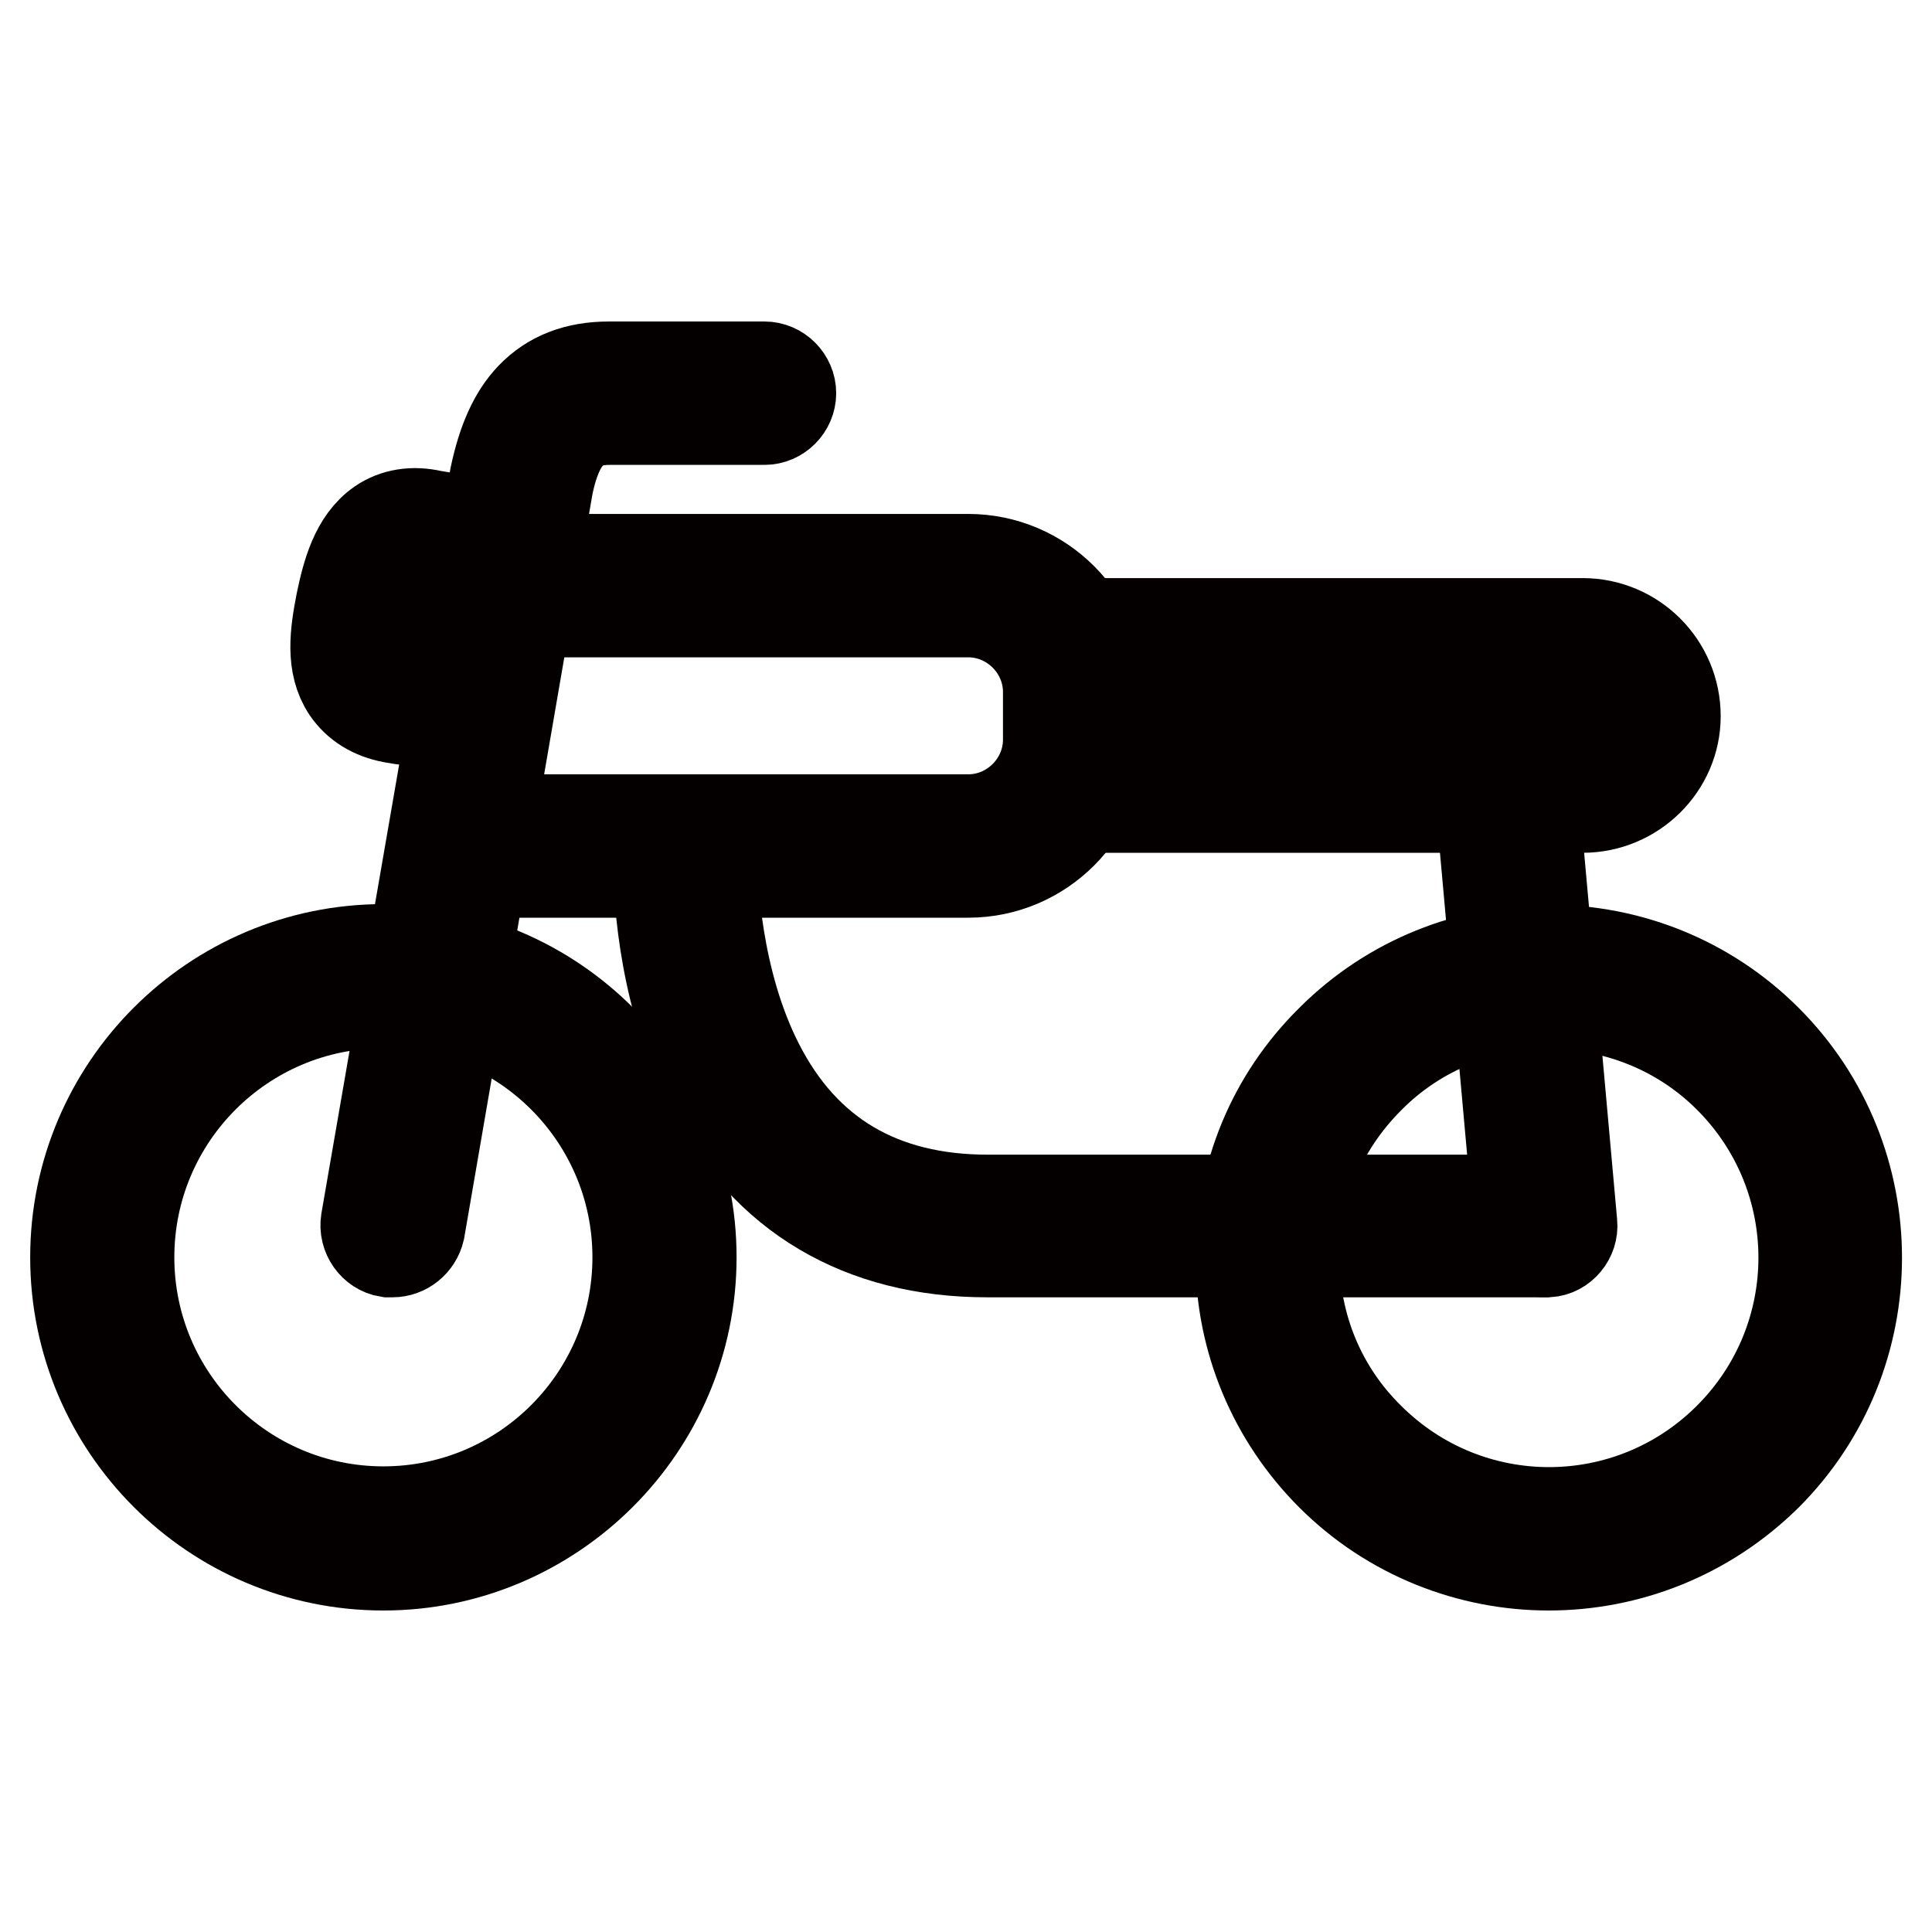
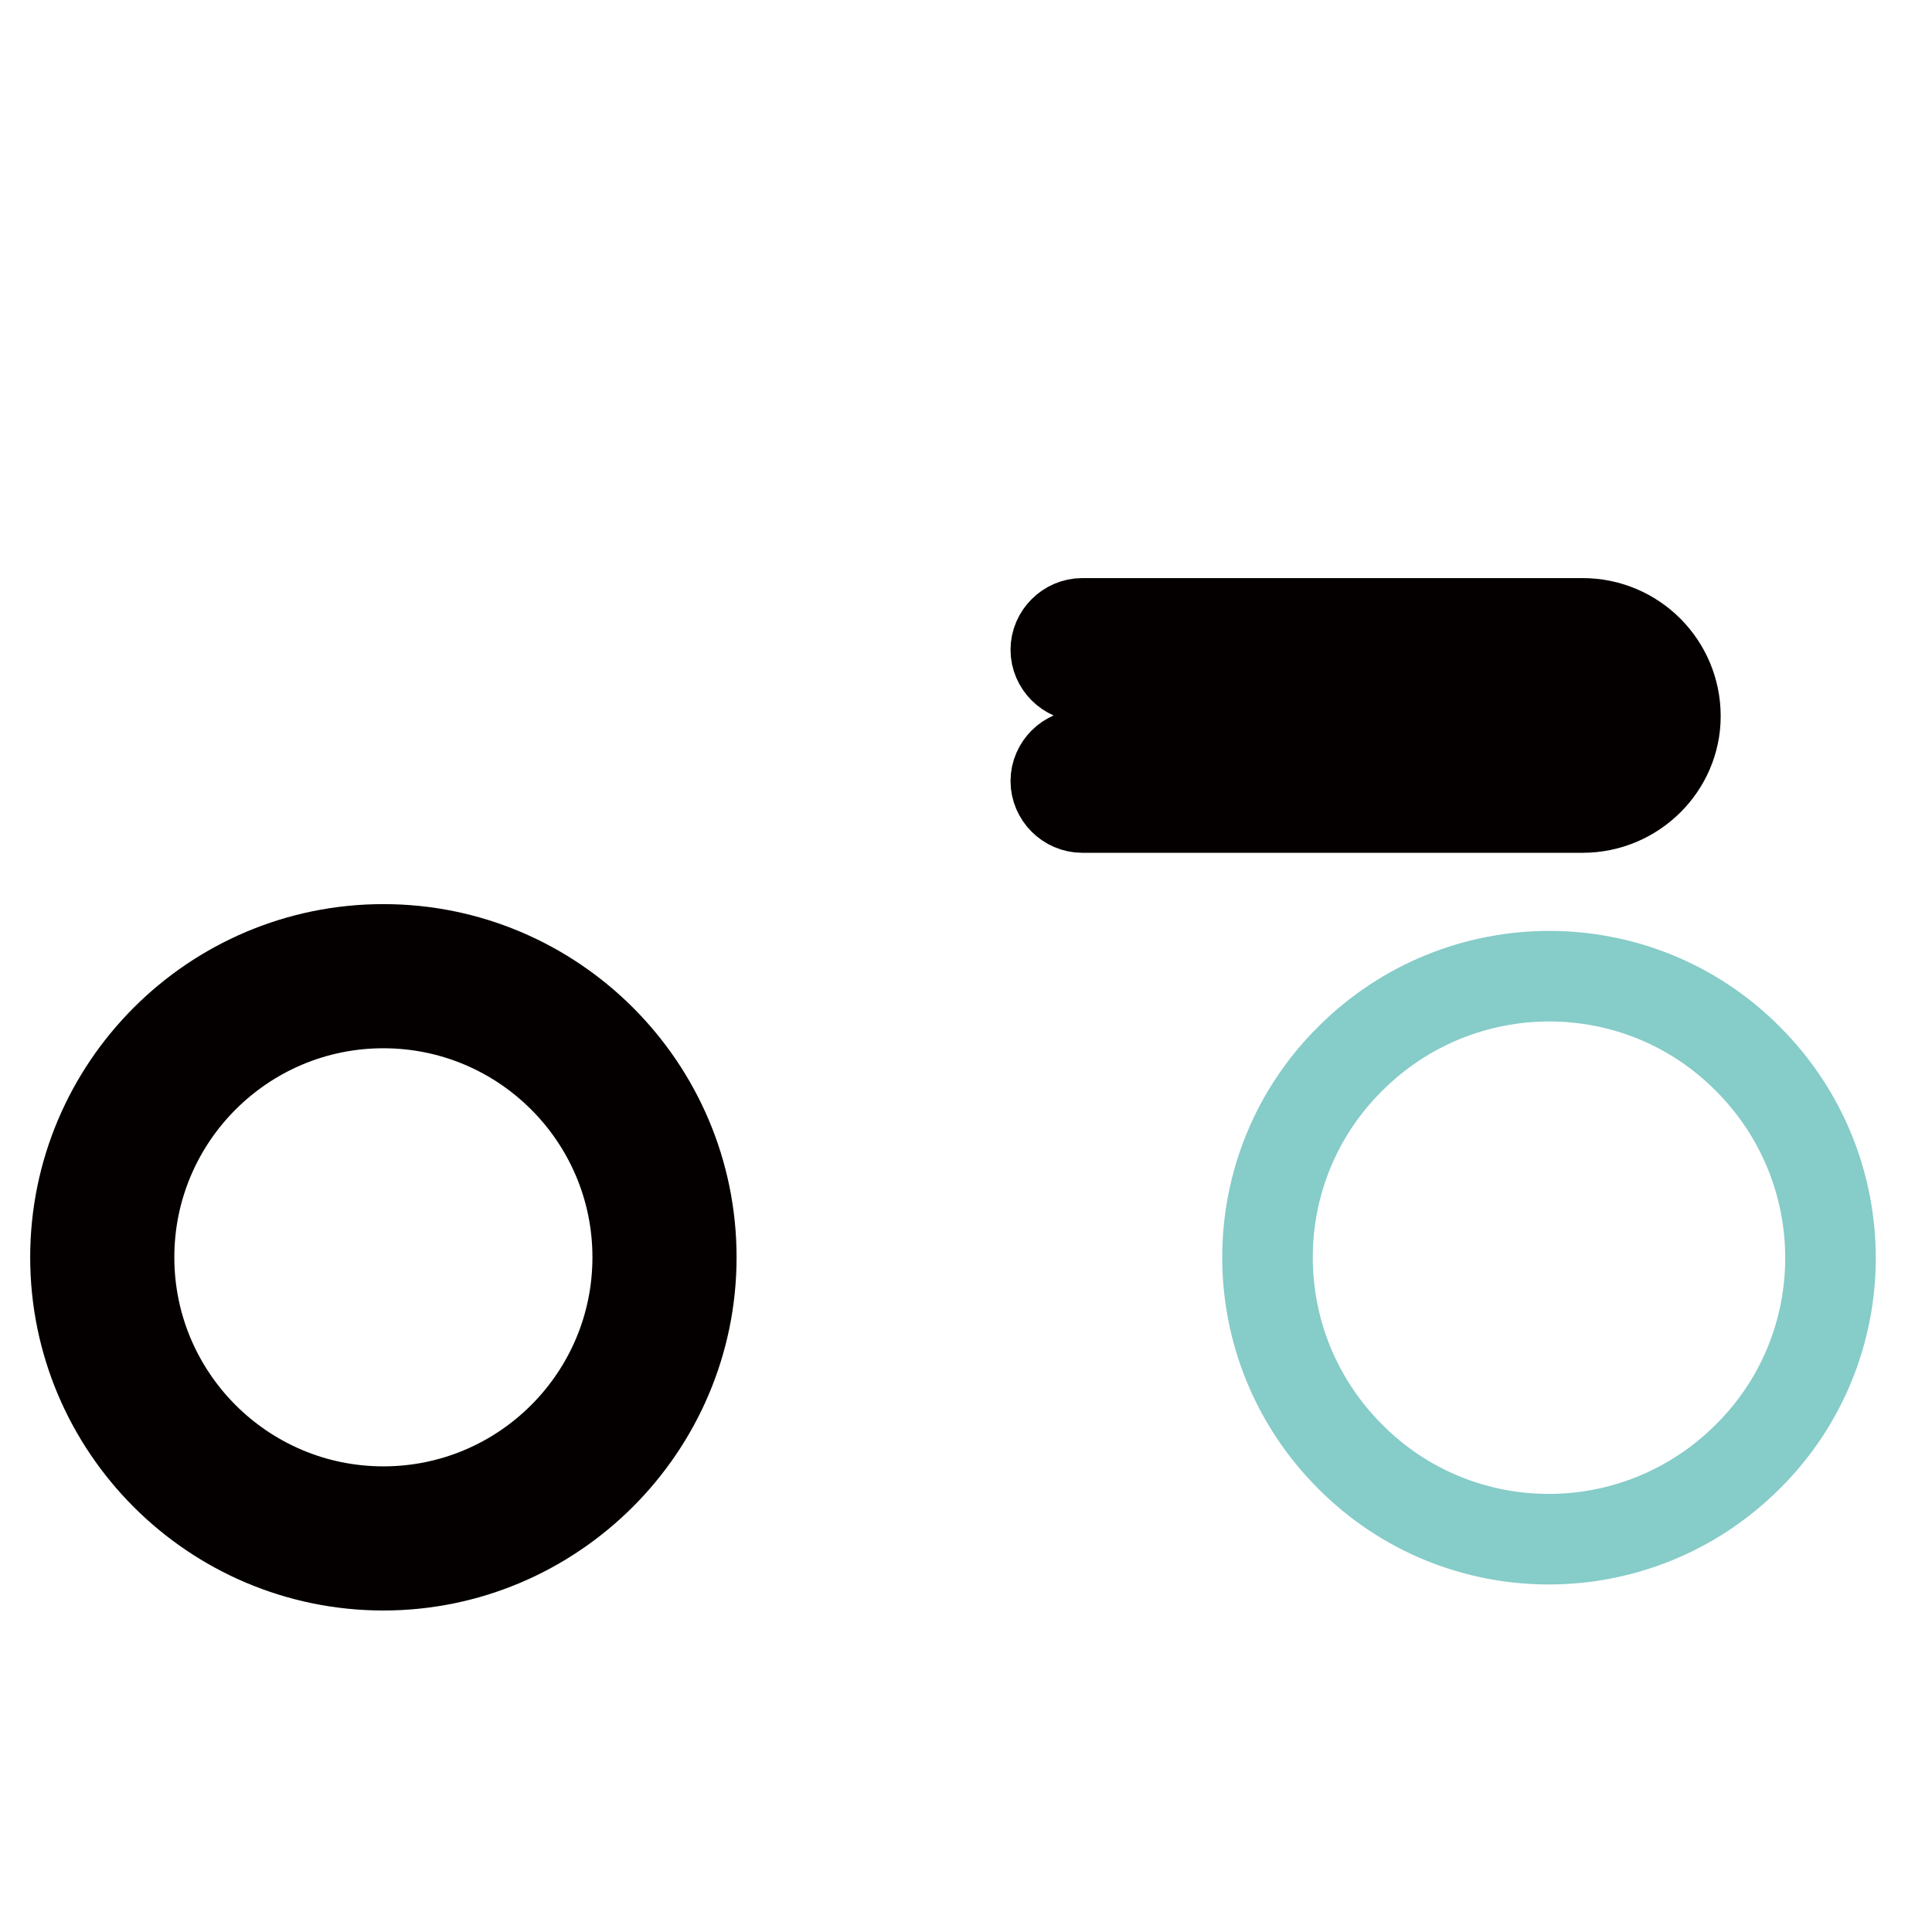
<svg xmlns="http://www.w3.org/2000/svg" version="1.1" x="0px" y="0px" viewBox="0 0 256 256" enable-background="new 0 0 256 256" xml:space="preserve">
  <g>
    <path stroke-width="12" fill-opacity="0" stroke="#86ccc9" d="M13.5,166.6c0,20.6,16.7,37.3,37.2,37.3S88,187.2,88,166.7c0,0,0,0,0,0c0-20.6-16.7-37.3-37.3-37.3 C30.2,129.4,13.5,146.1,13.5,166.6L13.5,166.6z" />
    <path stroke-width="12" fill-opacity="0" stroke="#040000" d="M50.8,207.4c-22.5,0-40.8-18.3-40.8-40.8s18.3-40.8,40.8-40.8c22.5,0,40.8,18.3,40.8,40.8 S73.2,207.4,50.8,207.4z M50.8,132.9c-18.6,0-33.7,15.1-33.7,33.7s15.1,33.7,33.7,33.7s33.7-15.1,33.7-33.7S69.4,132.9,50.8,132.9z " />
    <path stroke-width="12" fill-opacity="0" stroke="#86ccc9" d="M178.9,193c14.5,14.6,38.1,14.6,52.7,0c14.6-14.5,14.6-38.1,0-52.7c0,0,0,0,0,0 c-14.5-14.6-38.1-14.6-52.7,0C164.3,154.8,164.3,178.4,178.9,193C178.9,193,178.9,193,178.9,193L178.9,193z" />
-     <path stroke-width="12" fill-opacity="0" stroke="#040000" d="M205.2,207.4c-10.4,0-20.9-4-28.8-11.9c-7.7-7.7-12-18-12-28.9s4.2-21.1,12-28.8 c15.9-15.9,41.8-15.9,57.7,0c15.9,15.9,15.9,41.8,0,57.7C226.1,203.4,215.7,207.4,205.2,207.4z M205.2,133 c-8.6,0-17.3,3.3-23.8,9.9c-6.4,6.4-9.9,14.8-9.9,23.8c0,9,3.5,17.5,9.9,23.8c13.2,13.2,34.5,13.2,47.7,0s13.2-34.5,0-47.7 C222.5,136.2,213.8,133,205.2,133L205.2,133z M52,165.9c-0.2,0-0.4,0-0.6,0c-1.9-0.3-3.2-2.2-2.9-4.1l17.1-98.7v0 c1-4.7,2.5-8.1,4.8-10.5c2.6-2.7,6-4,10.3-4h20.6c1.9,0,3.5,1.6,3.5,3.5c0,1.9-1.6,3.5-3.5,3.5H80.8c-3.8,0-6.7,1.5-8.2,8.8 l-17,98.6C55.2,164.7,53.7,165.9,52,165.9z" />
-     <path stroke-width="12" fill-opacity="0" stroke="#040000" d="M128.3,115.6h-63c-1.9,0-3.5-1.6-3.5-3.5c0-1.9,1.6-3.5,3.5-3.5h63c5.8,0,10.6-4.8,10.6-10.6v-6.3 c0-5.8-4.8-10.6-10.6-10.6H69.8c-1.9,0-3.5-1.6-3.5-3.5c0-1.9,1.6-3.5,3.5-3.5h58.5c9.7,0,17.6,7.9,17.6,17.6v6.3 C145.9,107.7,138,115.6,128.3,115.6z" />
    <path stroke-width="12" fill-opacity="0" stroke="#040000" d="M209.7,107h-66.3c-1.9,0-3.5-1.6-3.5-3.5c0-1.9,1.6-3.5,3.5-3.5h66.3c2.8,0,5.2-2.4,5.2-5.2 s-2.4-5.2-5.2-5.2h-66.3c-1.9,0-3.5-1.6-3.5-3.5c0-1.9,1.6-3.5,3.5-3.5h66.3c6.8,0,12.3,5.5,12.3,12.3 C222,101.5,216.5,107,209.7,107z" />
-     <path stroke-width="12" fill-opacity="0" stroke="#040000" d="M204.8,165.9c-1.8,0-3.4-1.4-3.5-3.2l-5.3-58.9c-0.2-1.9,1.3-3.7,3.2-3.8c1.9-0.2,3.7,1.3,3.8,3.2l5.3,58.9 c0.2,1.9-1.3,3.7-3.2,3.8H204.8z" />
-     <path stroke-width="12" fill-opacity="0" stroke="#040000" d="M204.3,165.9h-73.5c-16.7,0-29.4-7.5-36.7-21.8c-5.8-11.3-6.9-24-6.9-31.1v-1h7.1c0,5,0.6,18,6.2,29 c6.1,12,16.3,18,30.4,18h73.5c1.9,0,3.5,1.6,3.5,3.5C207.8,164.3,206.2,165.9,204.3,165.9z" />
-     <path stroke-width="12" fill-opacity="0" stroke="#040000" d="M55.8,95.5c-0.9,0-1.8-0.1-2.6-0.2l-1.2-0.2c-2.7-0.5-4.7-1.8-6-3.7c-2.2-3.3-1.6-7.5-0.8-11.6 c0.8-3.8,1.9-8.1,5.2-10.4c1.9-1.3,4.3-1.7,6.9-1.1l1.2,0.2c3.6,0.7,6.6,2.8,8.6,5.8s2.8,6.7,2,10.3C67.9,91,62.2,95.5,55.8,95.5z  M53.3,88.1l1.2,0.2c3.5,0.7,7-1.6,7.7-5.1c0.7-3.6-1.6-7.1-5.2-7.8l-1.2-0.2c-0.5-0.1-1.2-0.2-1.6,0.1c-1.2,0.8-1.9,4.5-2.2,5.9 c-0.3,1.4-1,5.1-0.3,6.3C52,87.8,52.7,88,53.3,88.1z" />
  </g>
</svg>